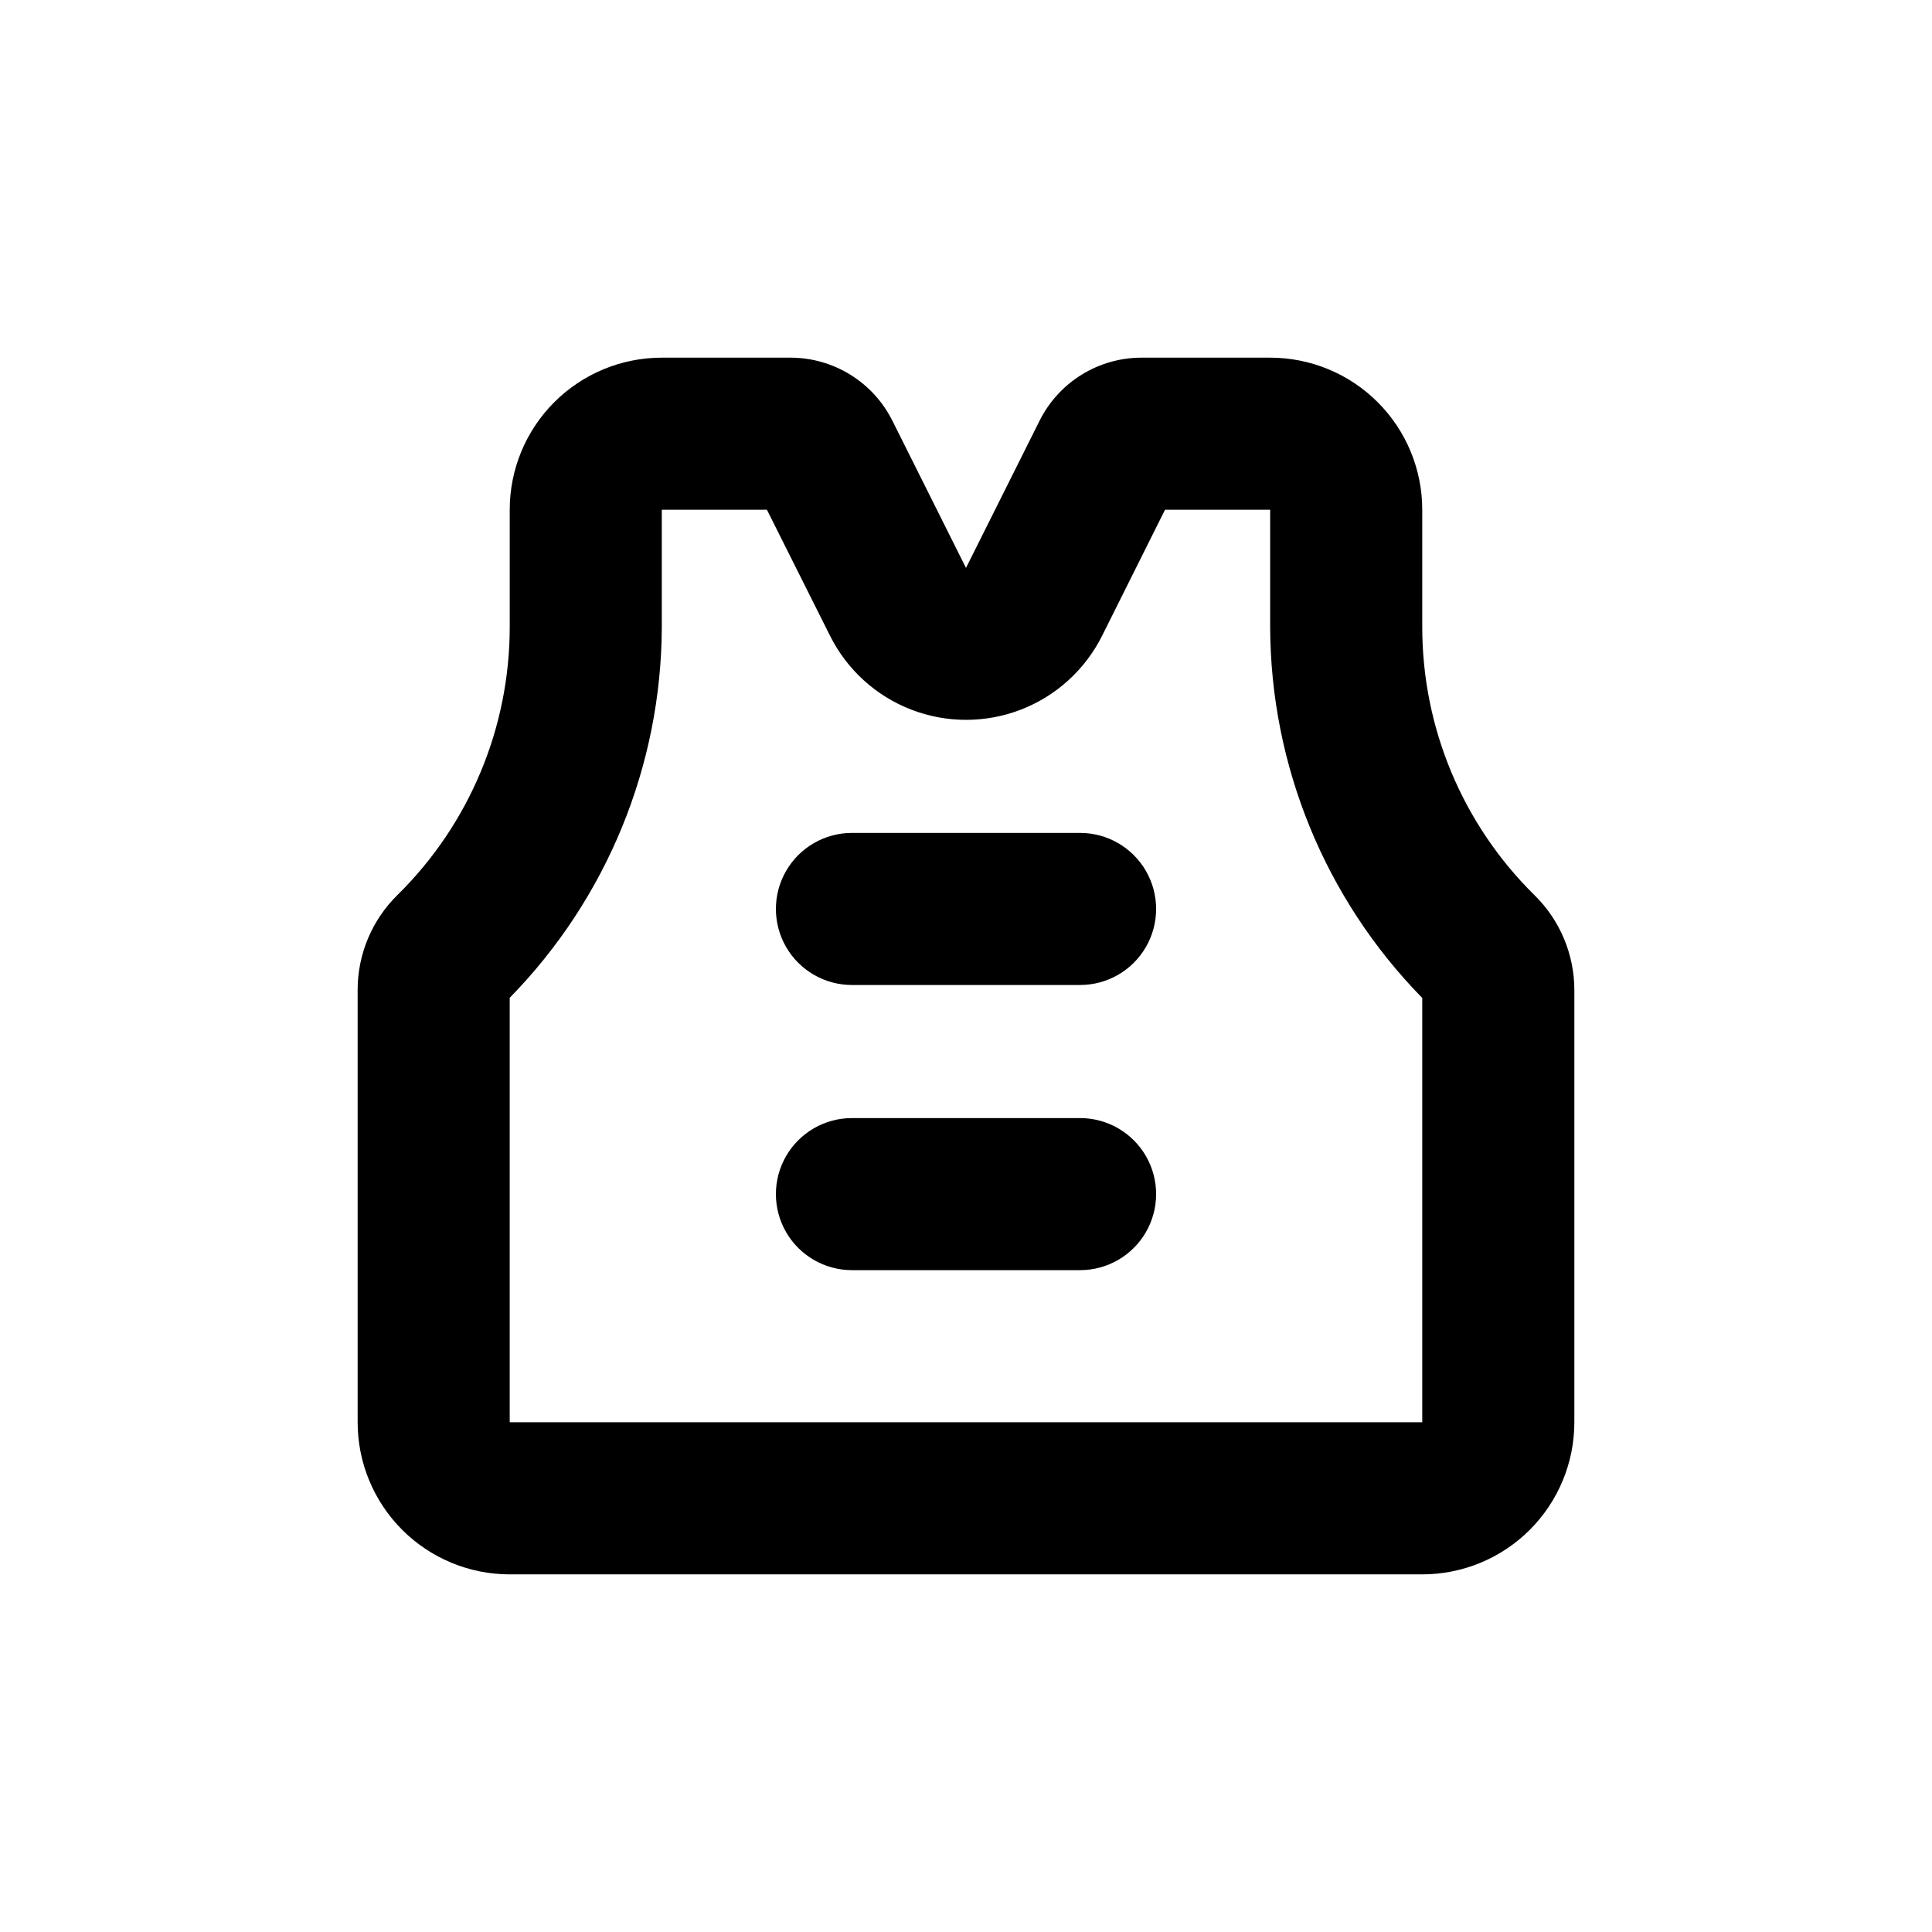
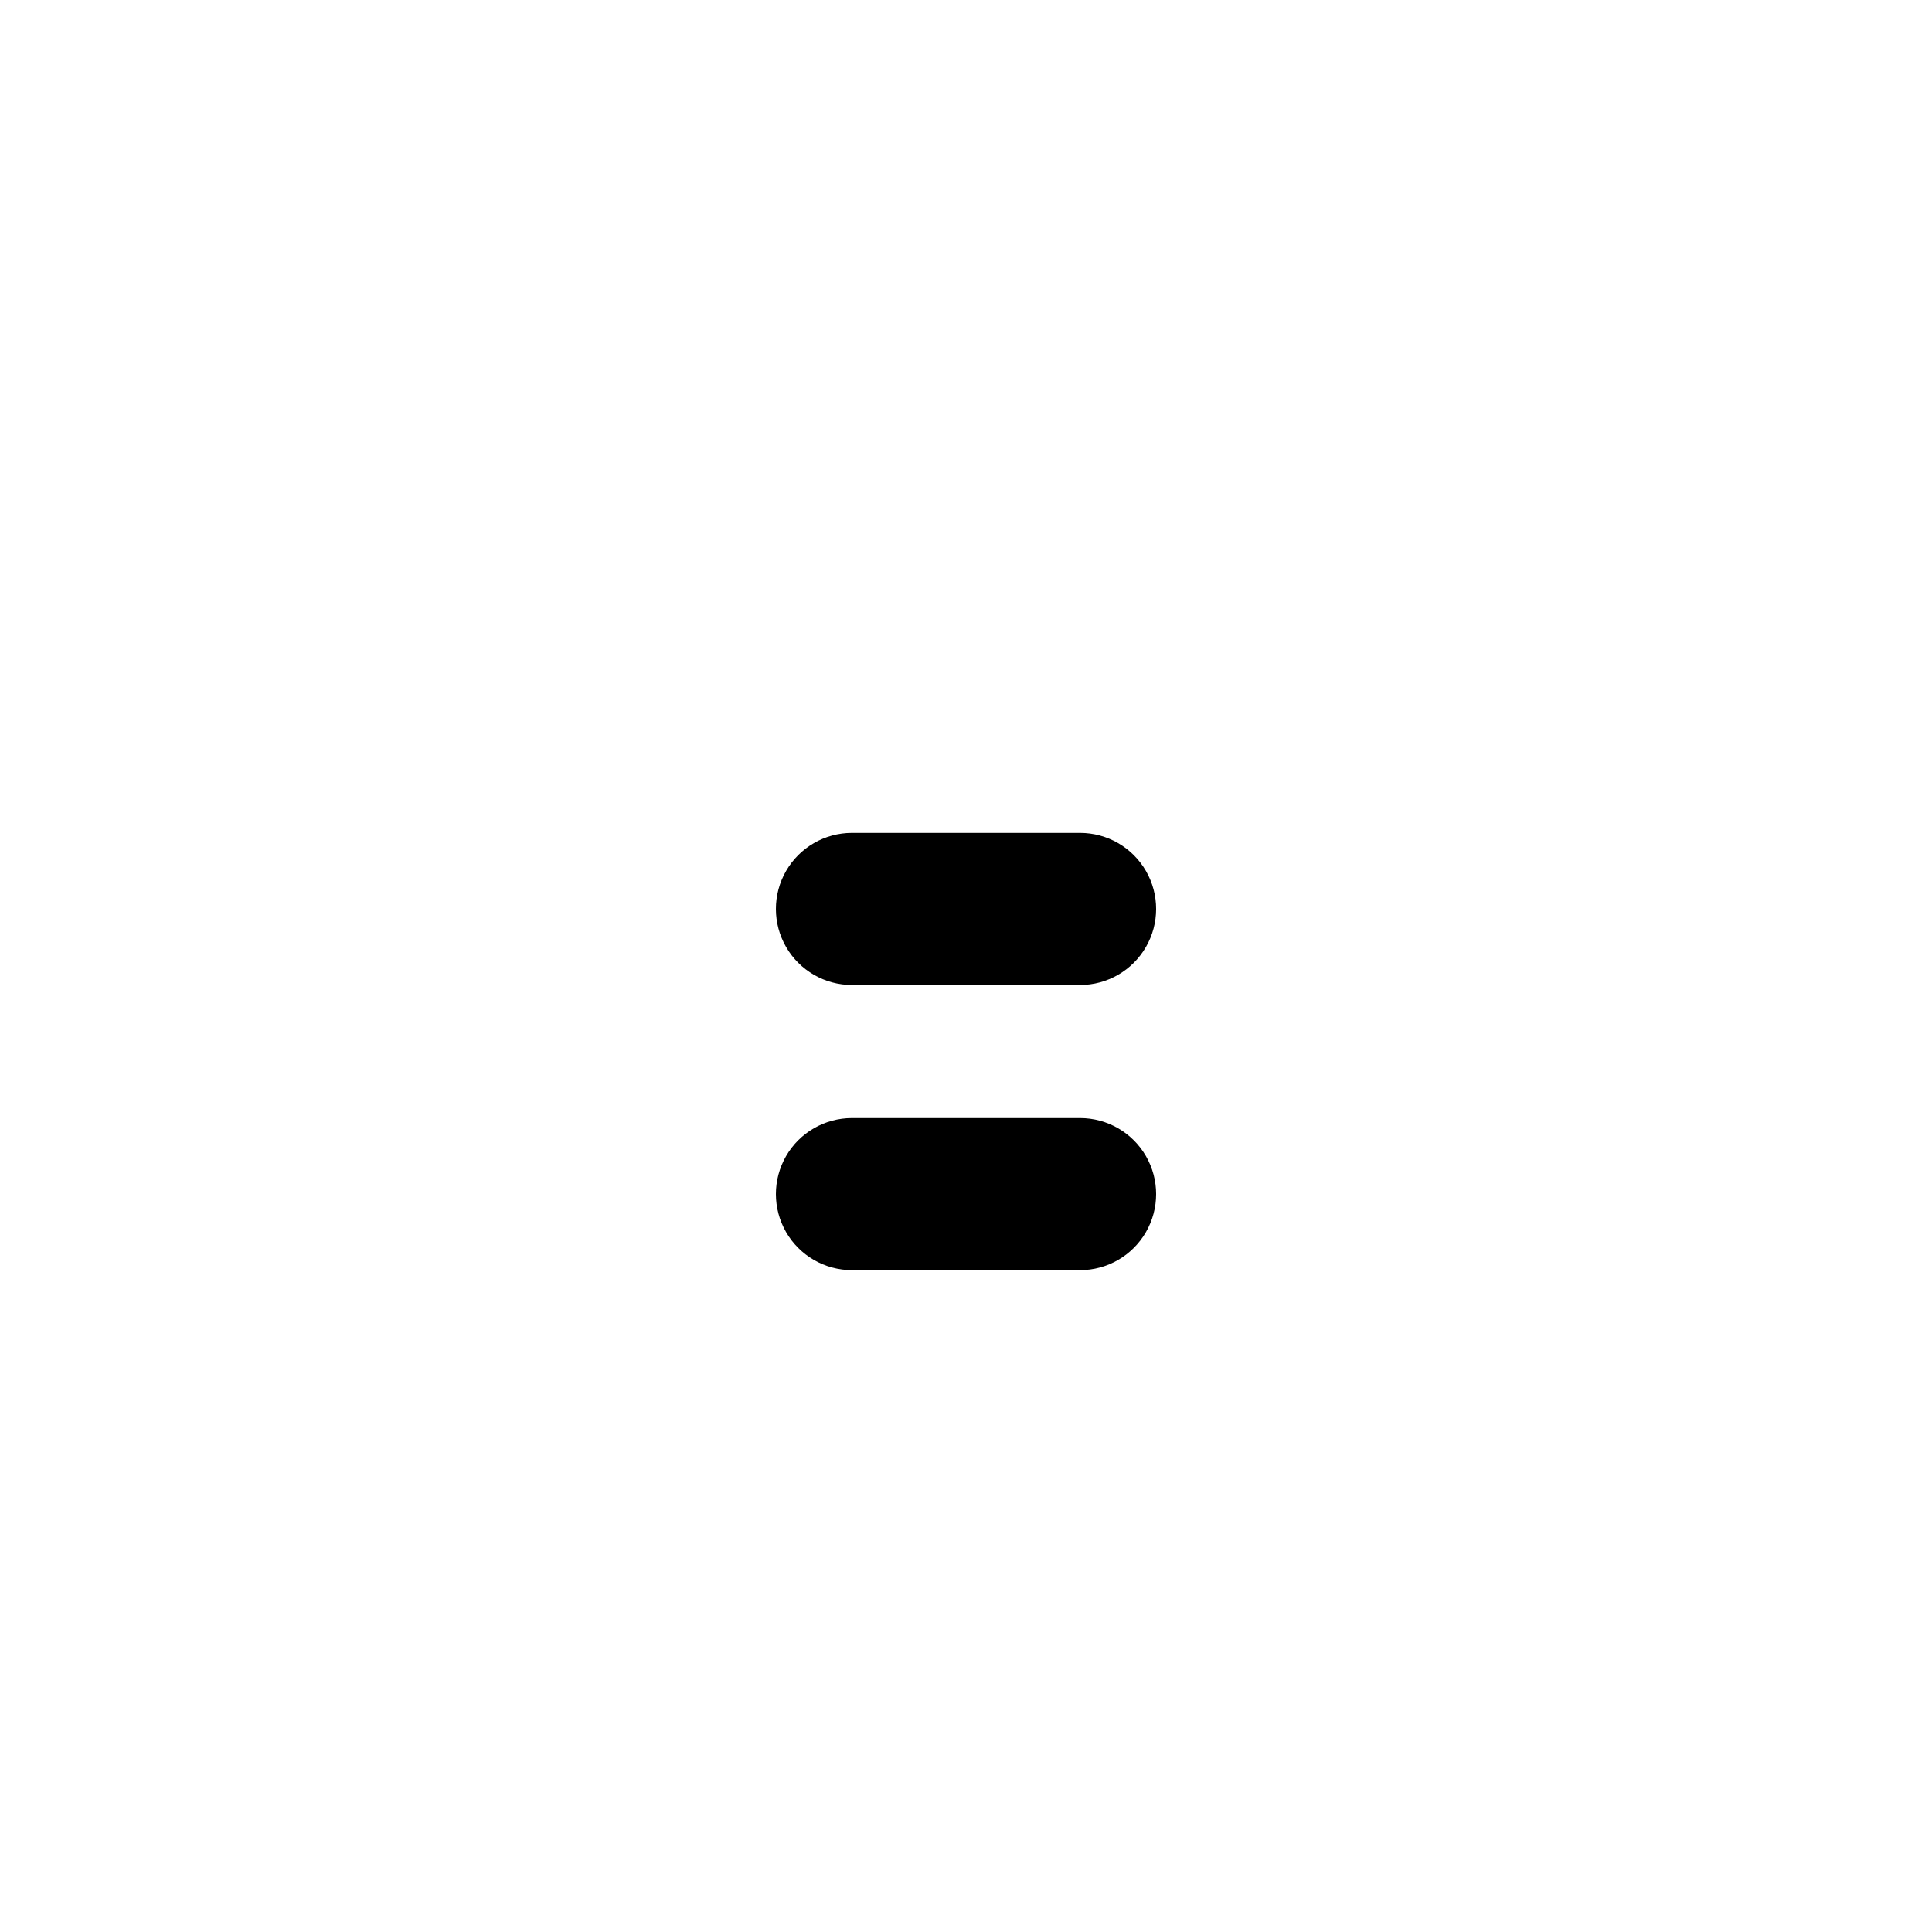
<svg xmlns="http://www.w3.org/2000/svg" fill="#000000" width="800px" height="800px" version="1.1" viewBox="144 144 512 512">
  <g>
-     <path d="m520.91 310.17v-31.082c0-10.691-4.246-20.941-11.805-28.5-7.559-7.559-17.812-11.805-28.5-11.805h-34.059c-5.617-0.004-11.125 1.562-15.906 4.516-4.777 2.953-8.641 7.184-11.148 12.211l-19.496 38.992-19.496-38.996-0.004 0.004c-2.508-5.027-6.371-9.258-11.148-12.211-4.777-2.953-10.285-4.519-15.906-4.516h-34.055c-10.691 0-20.941 4.246-28.5 11.805-7.559 7.559-11.805 17.809-11.805 28.5v31.086-0.004c-0.004 26.688-10.711 52.262-29.727 70.988-6.769 6.633-10.582 15.715-10.578 25.191v114.57c0 10.688 4.246 20.941 11.805 28.5 7.559 7.559 17.809 11.805 28.5 11.805h241.83c10.688 0 20.941-4.246 28.5-11.805 7.559-7.559 11.805-17.812 11.805-28.5v-114.52c0-9.48-3.812-18.559-10.582-25.191-19.027-18.742-29.734-44.332-29.723-71.039zm0 210.75h-241.83v-112.5c25.73-26.262 40.191-61.531 40.305-98.297v-31.031h27.859l16.727 33.402c4.484 8.969 12.156 15.945 21.508 19.562 9.355 3.617 19.723 3.617 29.078 0 9.352-3.617 17.023-10.594 21.508-19.562l16.676-33.402h27.863v31.086-0.004c0.113 36.766 14.574 72.035 40.305 98.293z" />
    <path d="m430.23 364.73h-60.457c-7.199 0-13.852 3.844-17.453 10.078-3.598 6.234-3.598 13.918 0 20.152 3.602 6.234 10.254 10.074 17.453 10.074h60.457c7.199 0 13.852-3.84 17.453-10.074 3.602-6.234 3.602-13.918 0-20.152-3.602-6.234-10.254-10.078-17.453-10.078z" />
    <path d="m430.23 440.3h-60.457c-7.199 0-13.852 3.84-17.453 10.074-3.598 6.234-3.598 13.918 0 20.152 3.602 6.234 10.254 10.078 17.453 10.078h60.457c7.199 0 13.852-3.844 17.453-10.078 3.602-6.234 3.602-13.918 0-20.152-3.602-6.234-10.254-10.074-17.453-10.074z" />
  </g>
</svg>